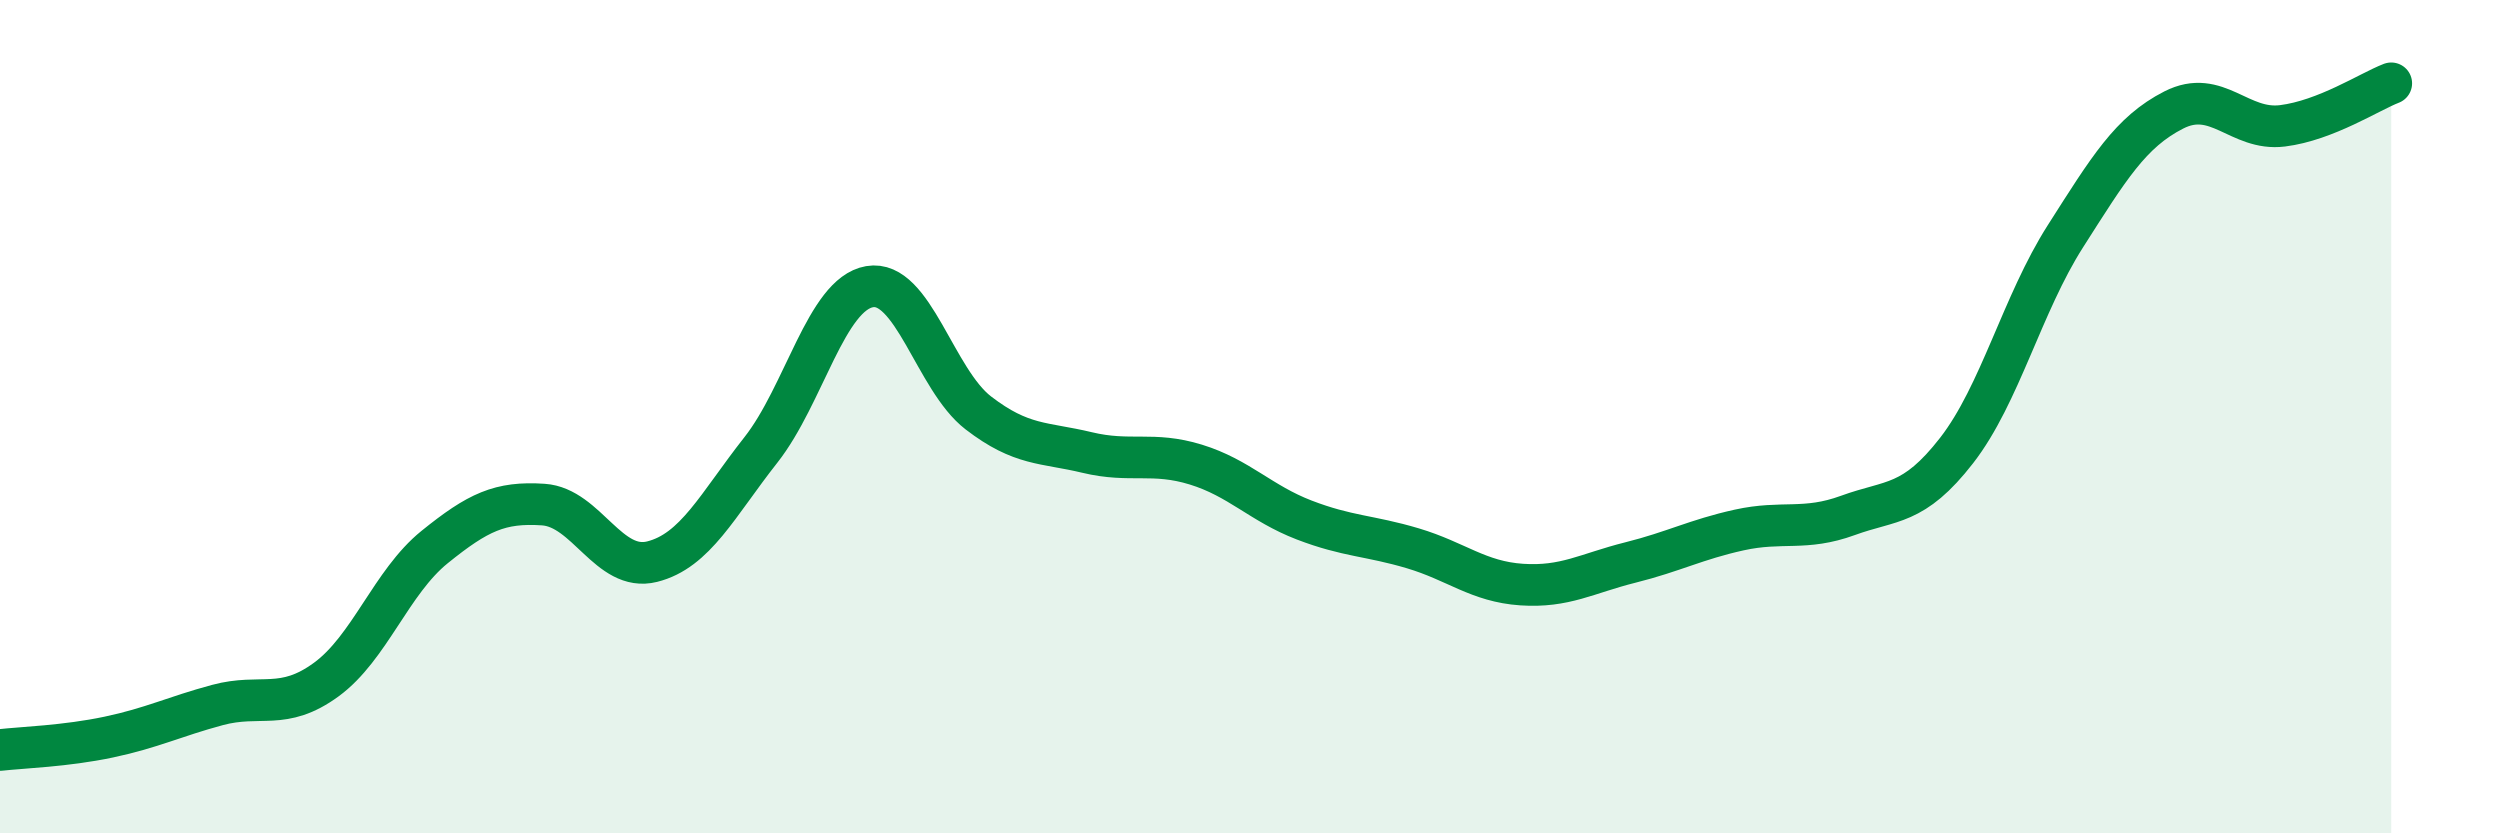
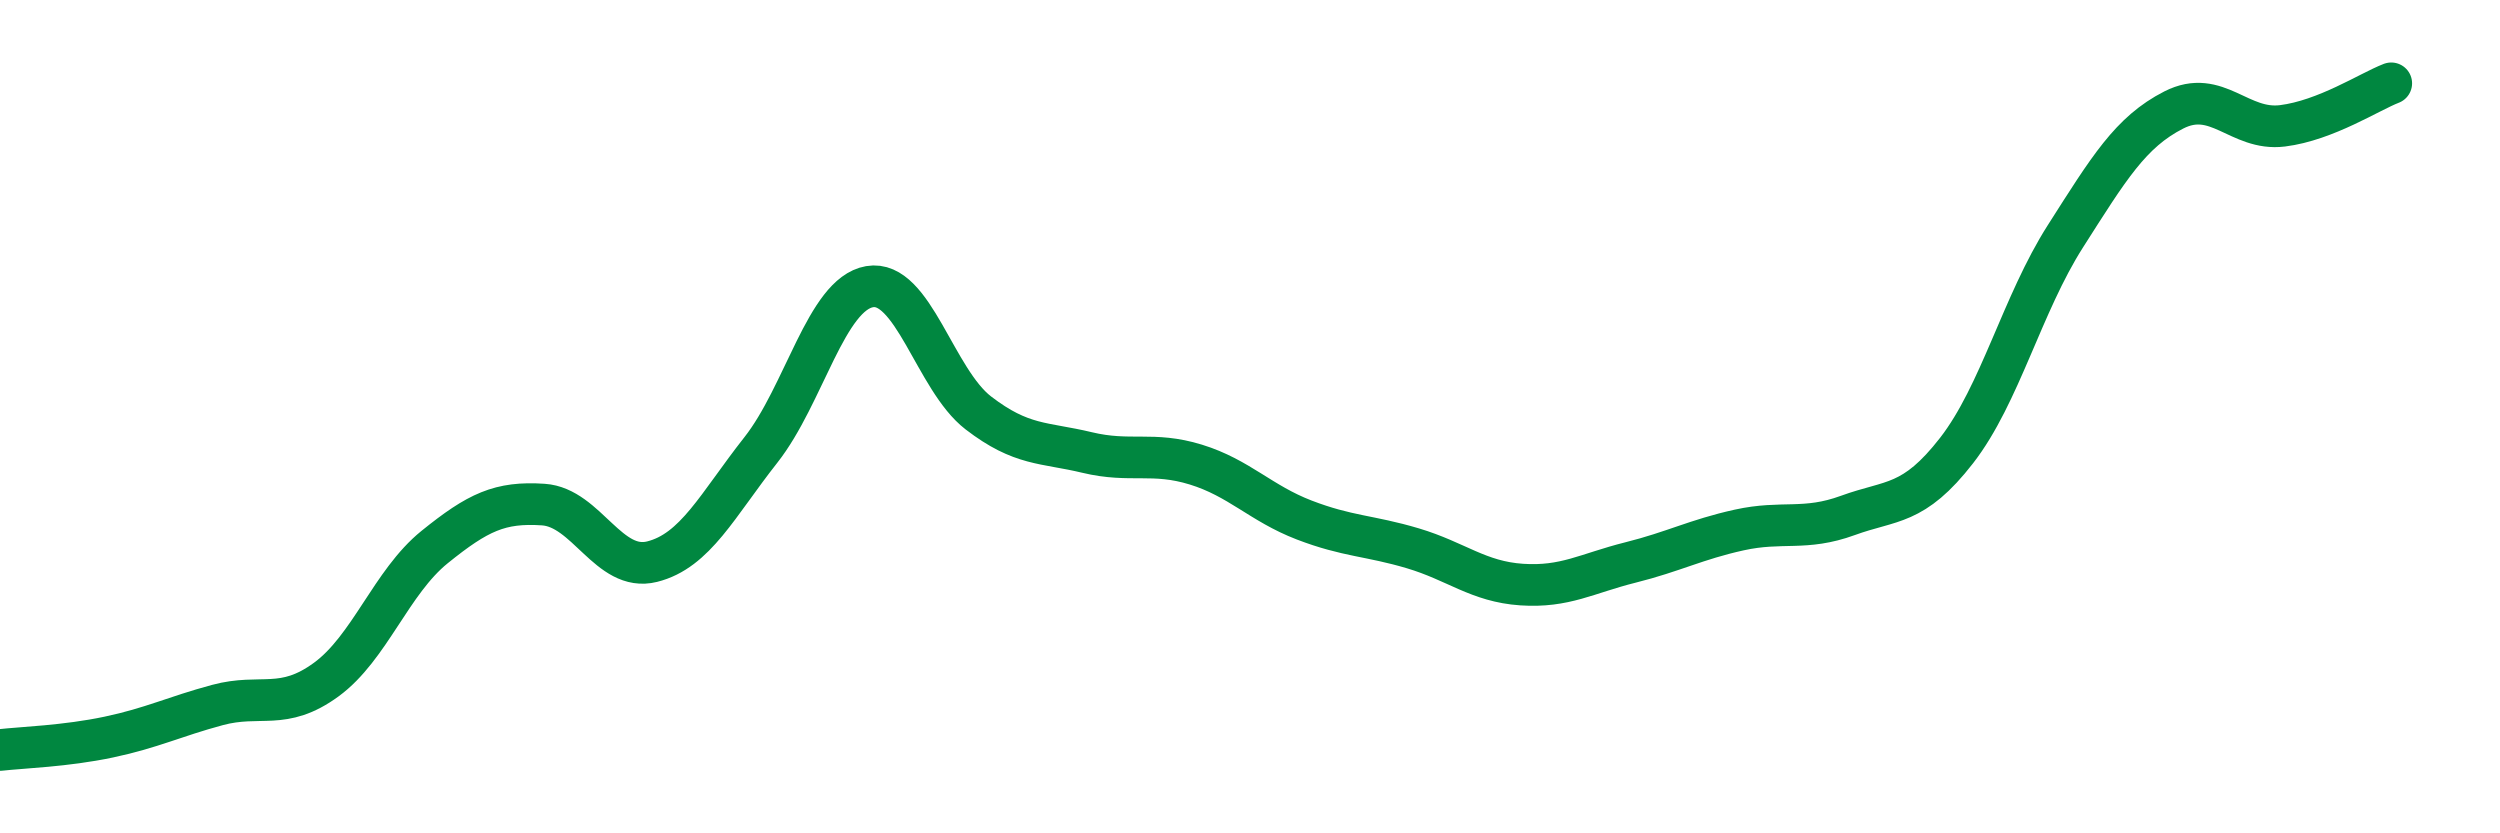
<svg xmlns="http://www.w3.org/2000/svg" width="60" height="20" viewBox="0 0 60 20">
-   <path d="M 0,18 C 0.52,17.94 1.57,17.91 2.61,17.69 C 3.65,17.47 4.18,17.2 5.22,16.92 C 6.26,16.64 6.79,17.07 7.83,16.31 C 8.87,15.55 9.39,13.97 10.43,13.13 C 11.47,12.29 12,12.04 13.04,12.11 C 14.08,12.18 14.61,13.74 15.65,13.48 C 16.69,13.22 17.22,12.12 18.26,10.8 C 19.3,9.48 19.83,7.06 20.87,6.88 C 21.91,6.7 22.44,9.11 23.48,9.91 C 24.52,10.71 25.05,10.61 26.09,10.86 C 27.13,11.11 27.66,10.83 28.7,11.15 C 29.74,11.47 30.26,12.08 31.3,12.48 C 32.34,12.88 32.87,12.85 33.91,13.16 C 34.95,13.47 35.48,13.96 36.52,14.03 C 37.56,14.1 38.09,13.76 39.13,13.5 C 40.17,13.24 40.7,12.95 41.74,12.72 C 42.78,12.49 43.31,12.75 44.35,12.37 C 45.39,11.99 45.92,12.15 46.96,10.81 C 48,9.47 48.53,7.3 49.57,5.67 C 50.61,4.04 51.13,3.17 52.17,2.64 C 53.21,2.11 53.74,3.15 54.78,3.02 C 55.82,2.89 56.87,2.2 57.39,2L57.39 20L0 20Z" fill="#008740" opacity="0.1" stroke-linecap="round" stroke-linejoin="round" />
  <path d="M 0,18 C 0.52,17.94 1.57,17.91 2.61,17.69 C 3.65,17.47 4.18,17.2 5.22,16.92 C 6.26,16.64 6.79,17.07 7.83,16.31 C 8.87,15.55 9.39,13.97 10.43,13.13 C 11.47,12.29 12,12.04 13.04,12.11 C 14.08,12.18 14.61,13.74 15.65,13.48 C 16.69,13.22 17.22,12.12 18.26,10.8 C 19.3,9.48 19.83,7.06 20.87,6.88 C 21.91,6.7 22.44,9.11 23.48,9.91 C 24.52,10.71 25.05,10.61 26.09,10.86 C 27.13,11.11 27.66,10.83 28.7,11.15 C 29.74,11.47 30.26,12.08 31.3,12.48 C 32.34,12.88 32.87,12.85 33.91,13.16 C 34.95,13.47 35.48,13.96 36.52,14.03 C 37.56,14.1 38.09,13.76 39.13,13.5 C 40.17,13.24 40.7,12.95 41.74,12.72 C 42.78,12.49 43.31,12.75 44.35,12.37 C 45.39,11.99 45.92,12.15 46.96,10.81 C 48,9.47 48.53,7.3 49.57,5.67 C 50.61,4.04 51.13,3.17 52.17,2.64 C 53.21,2.11 53.74,3.15 54.78,3.02 C 55.82,2.89 56.87,2.2 57.39,2" stroke="#008740" stroke-width="1" fill="none" stroke-linecap="round" stroke-linejoin="round" />
</svg>